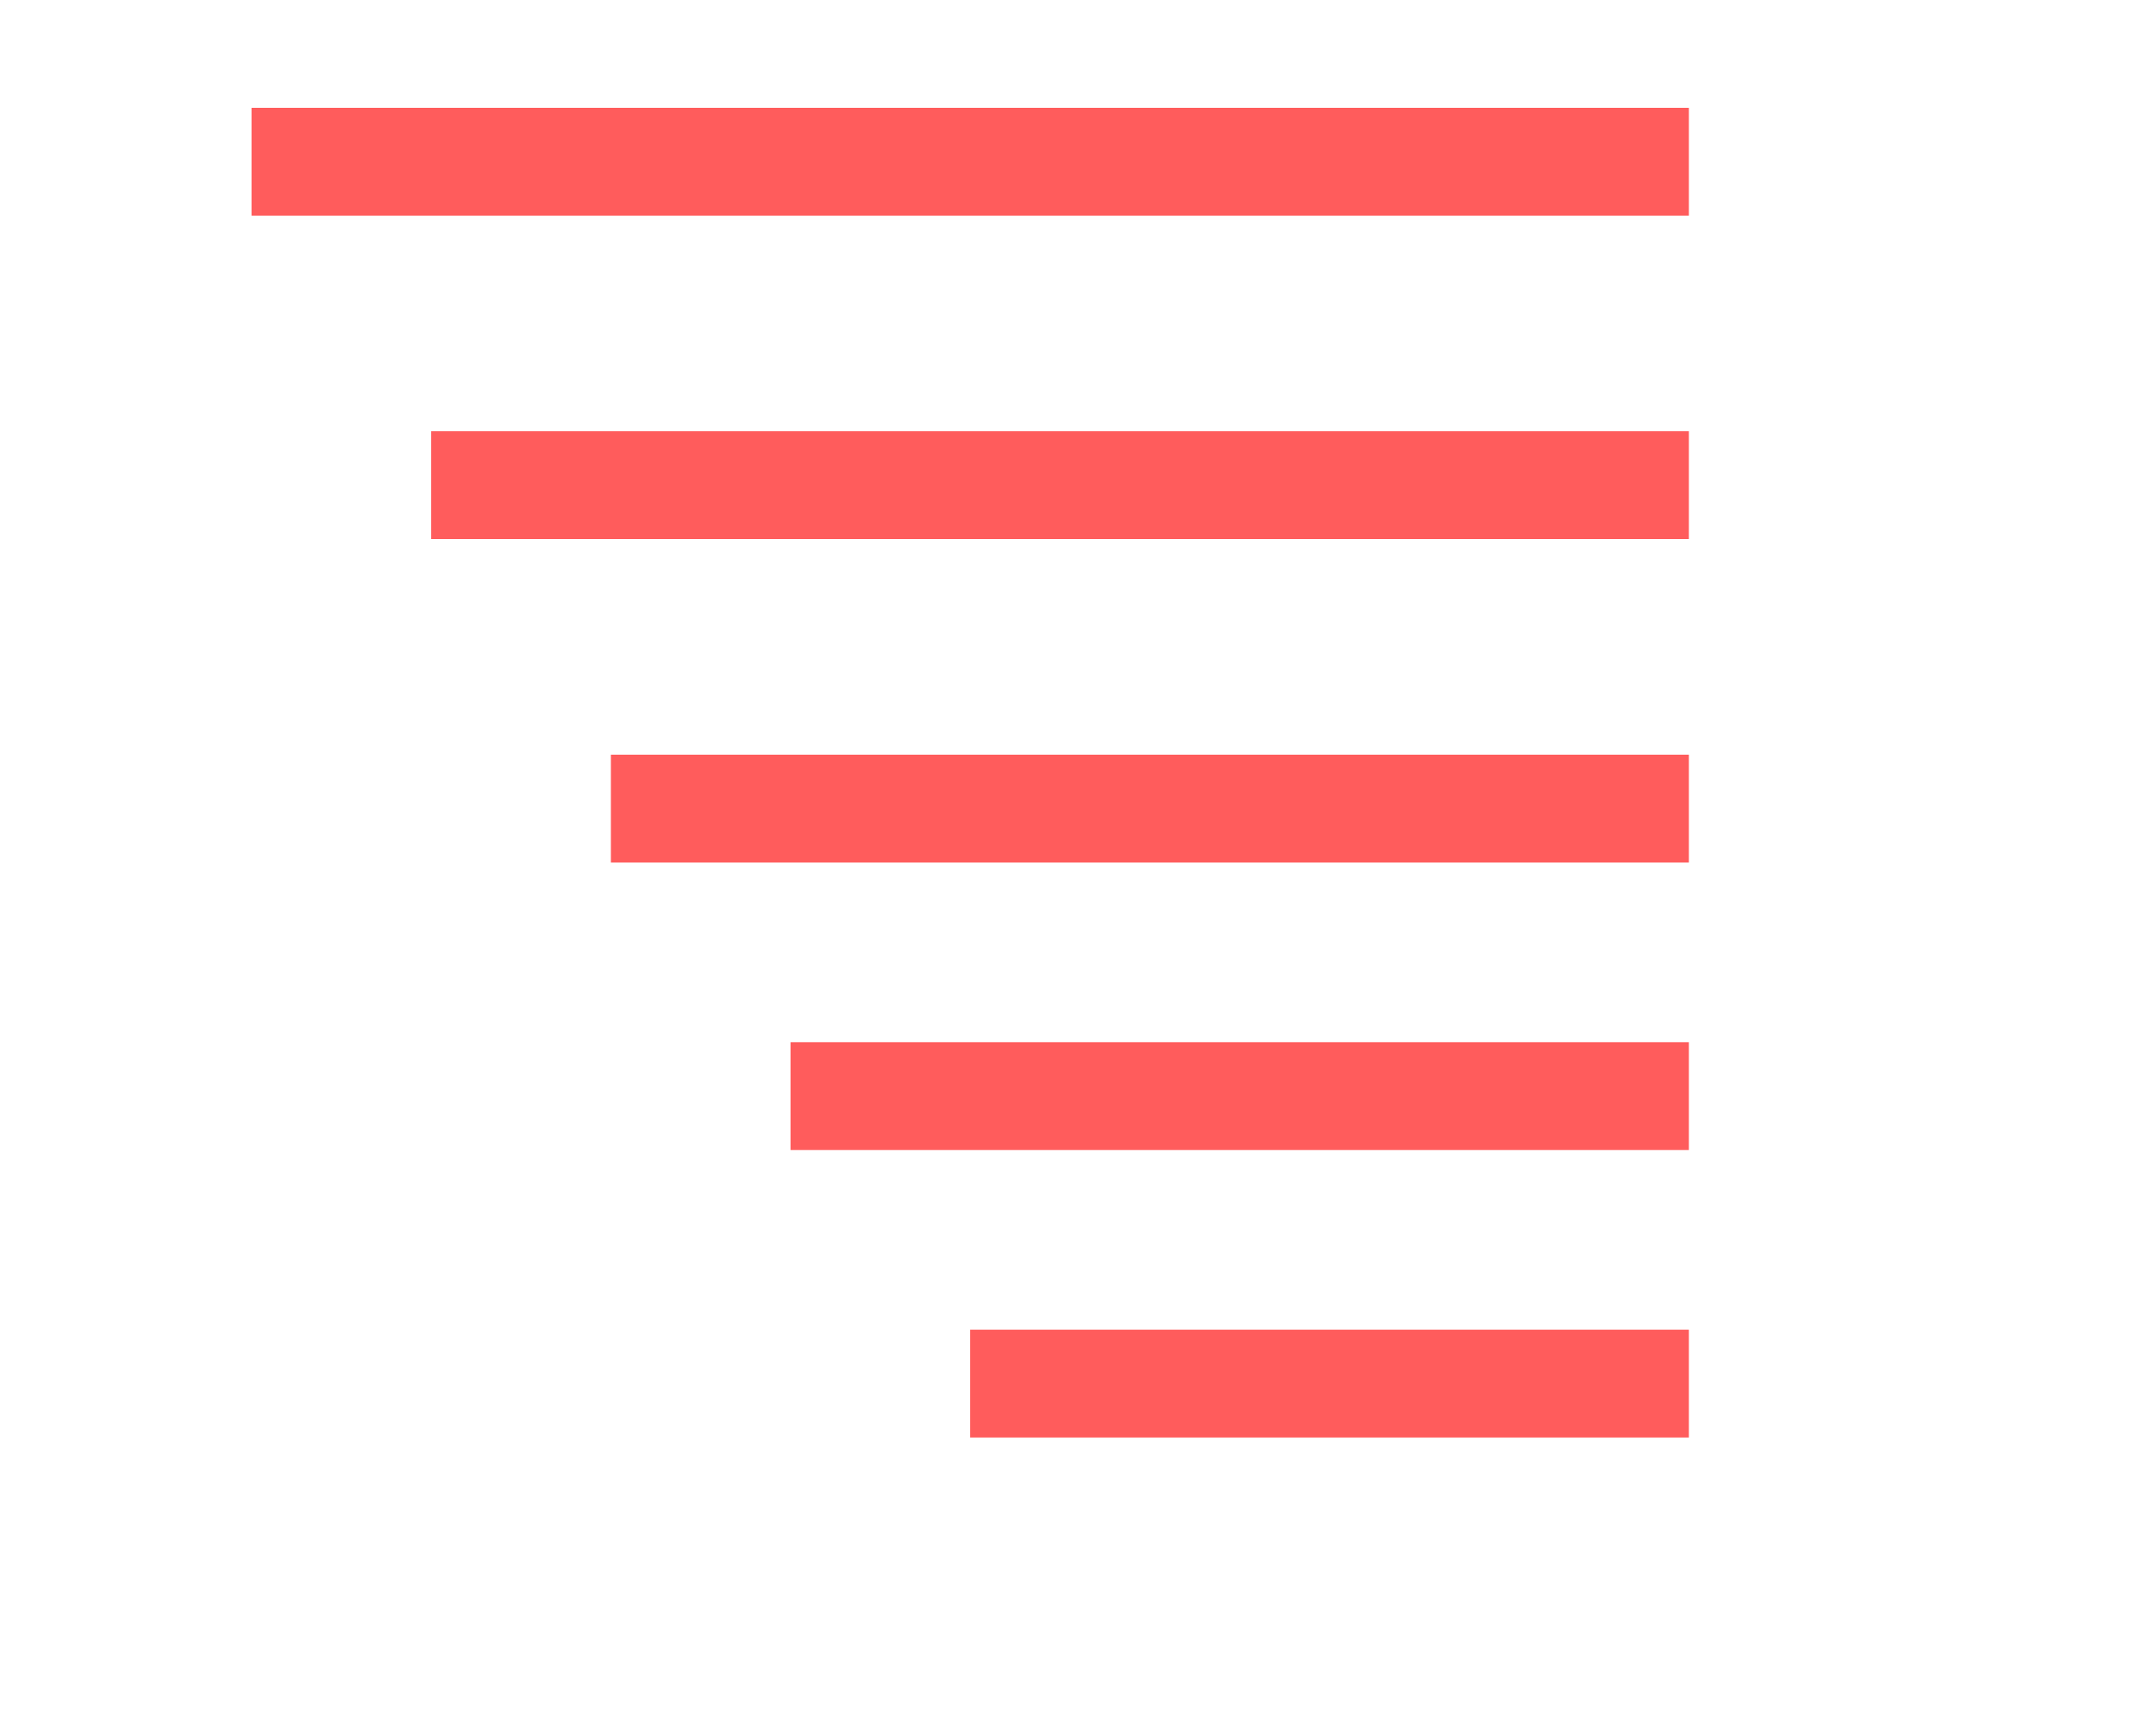
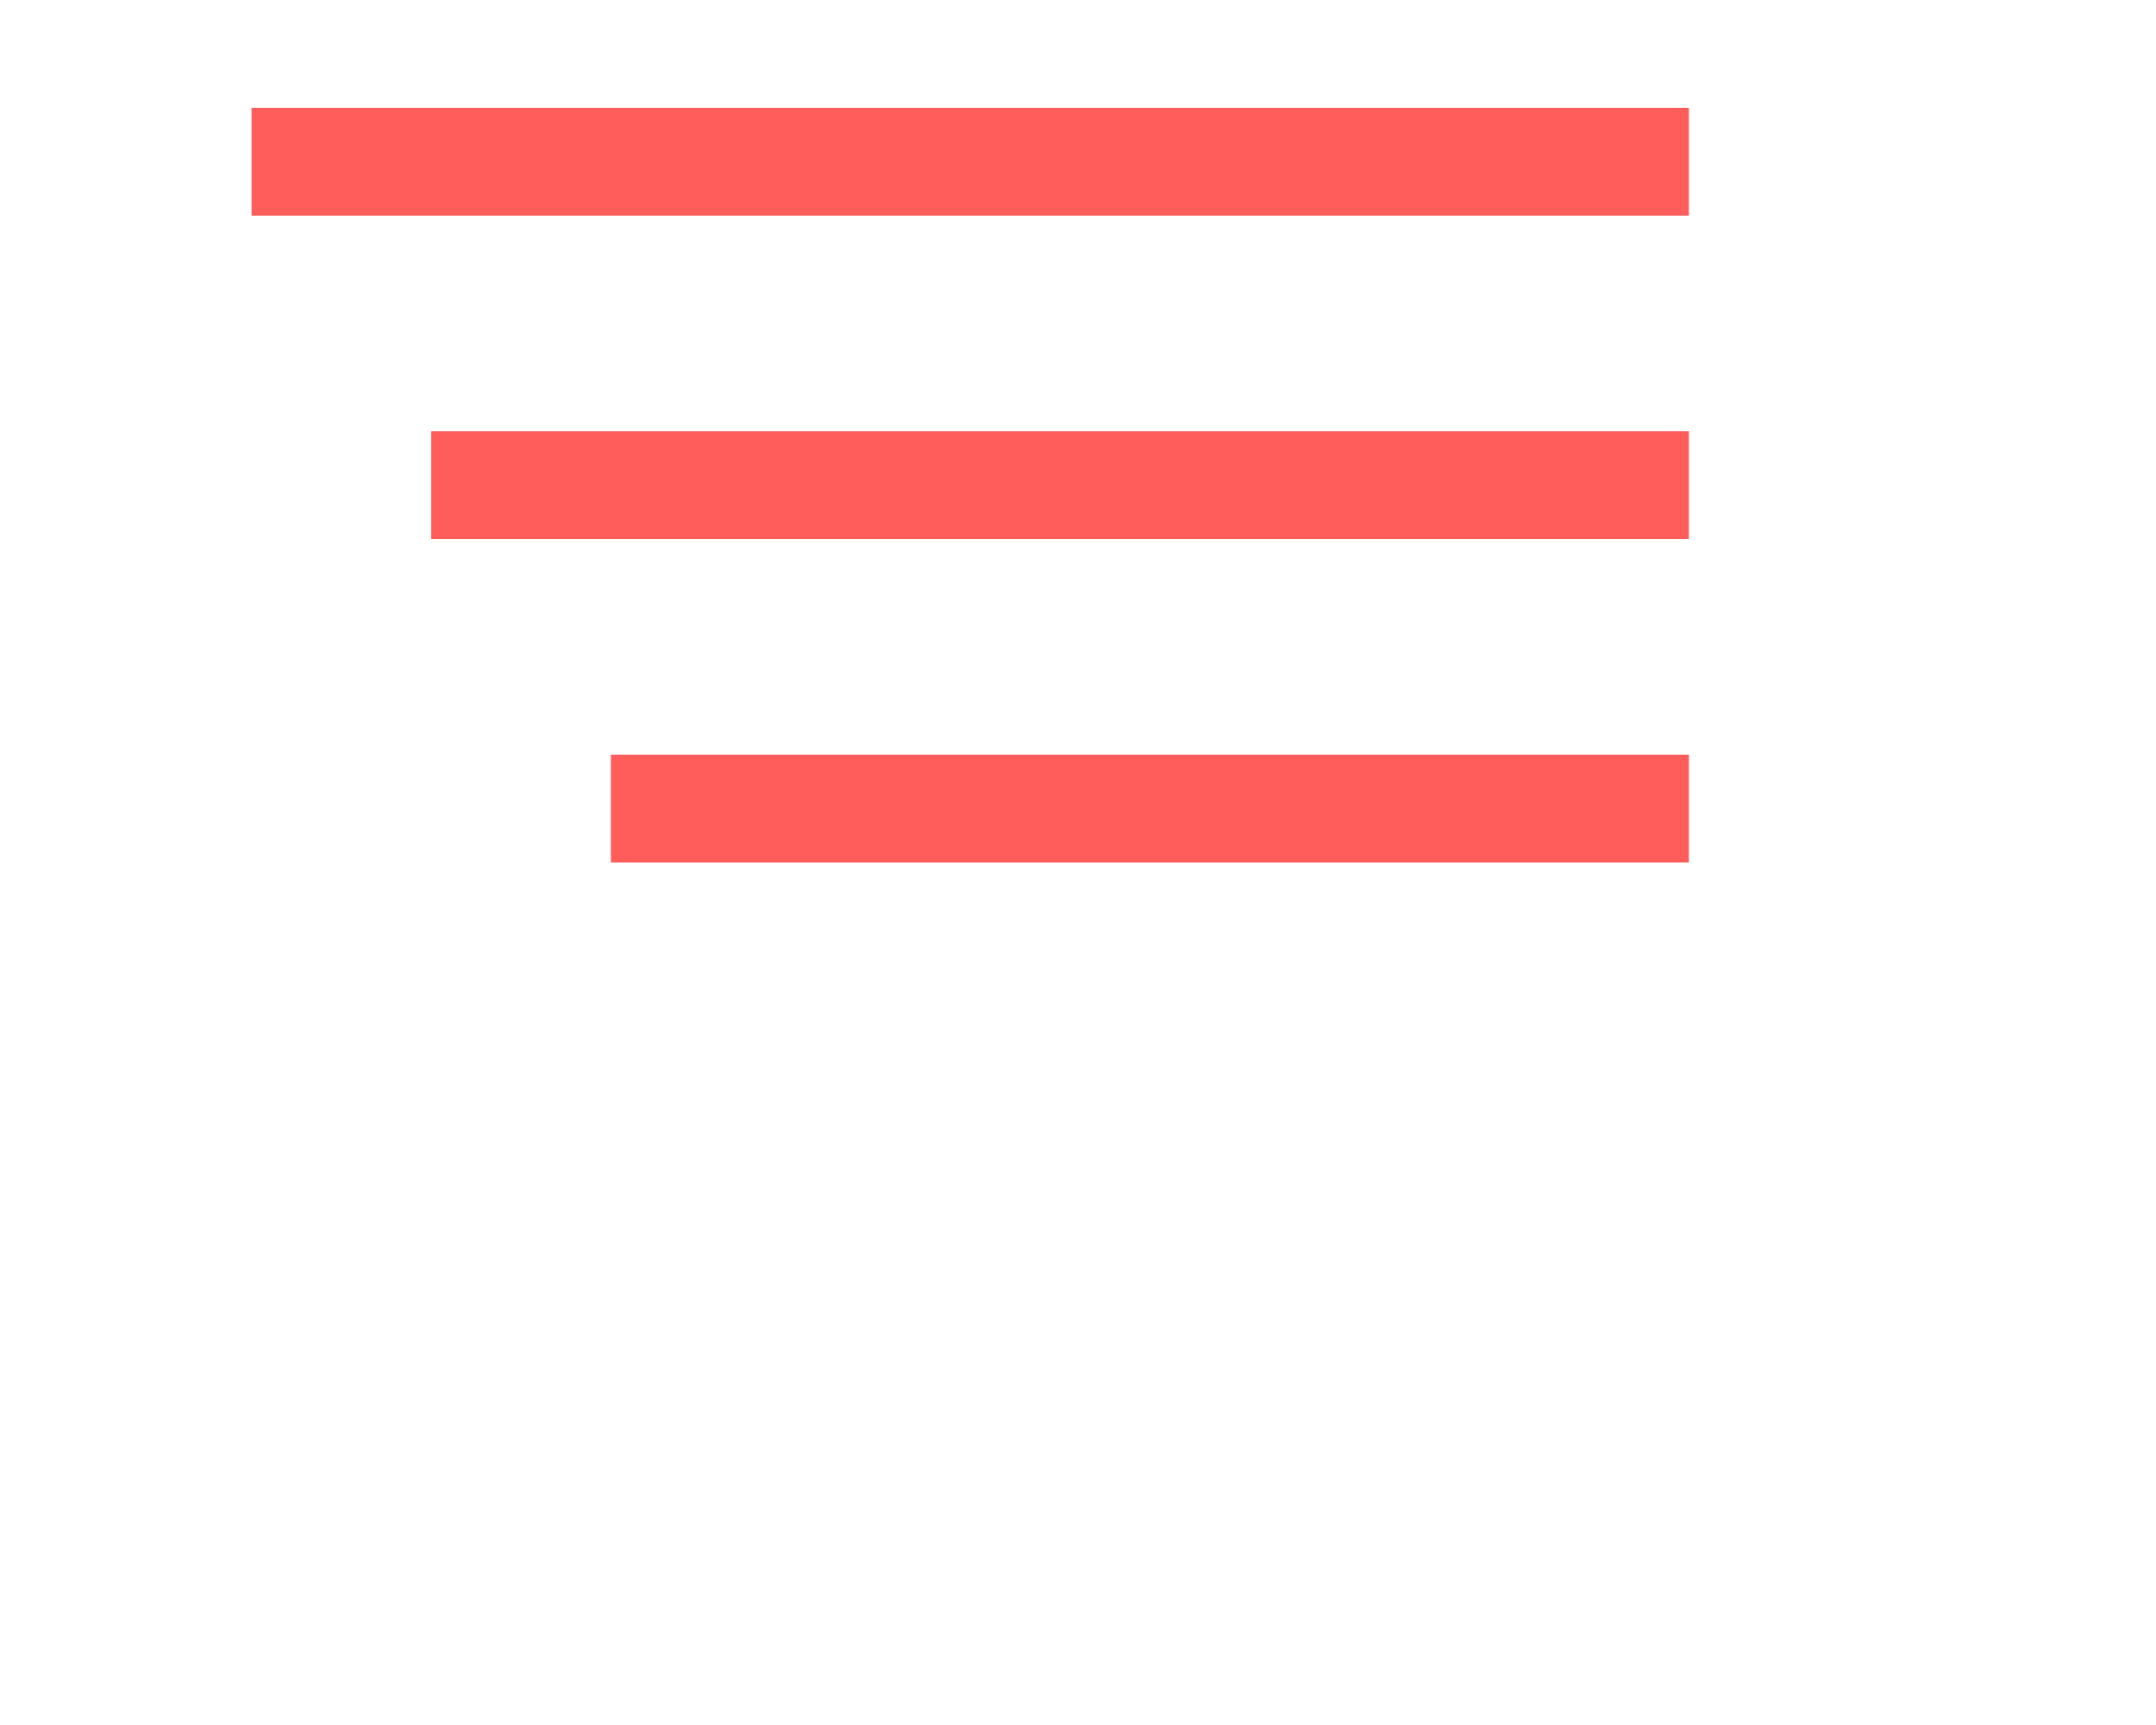
<svg xmlns="http://www.w3.org/2000/svg" width="60" height="48" viewBox="0 0 60 48">
-   <rect width="60" height="48" fill="#55688b" opacity="0" />
  <rect width="3" height="40" transform="translate(7 6) rotate(-90)" fill="#ff5c5c" />
  <rect width="3" height="35" transform="translate(47 12) rotate(90)" fill="#ff5c5c" />
  <rect width="3" height="30" transform="translate(47 21) rotate(90)" fill="#ff5c5c" />
-   <rect width="3" height="25" transform="translate(47 29) rotate(90)" fill="#ff5c5c" />
-   <rect width="3" height="20" transform="translate(47 37) rotate(90)" fill="#ff5c5c" />
</svg>